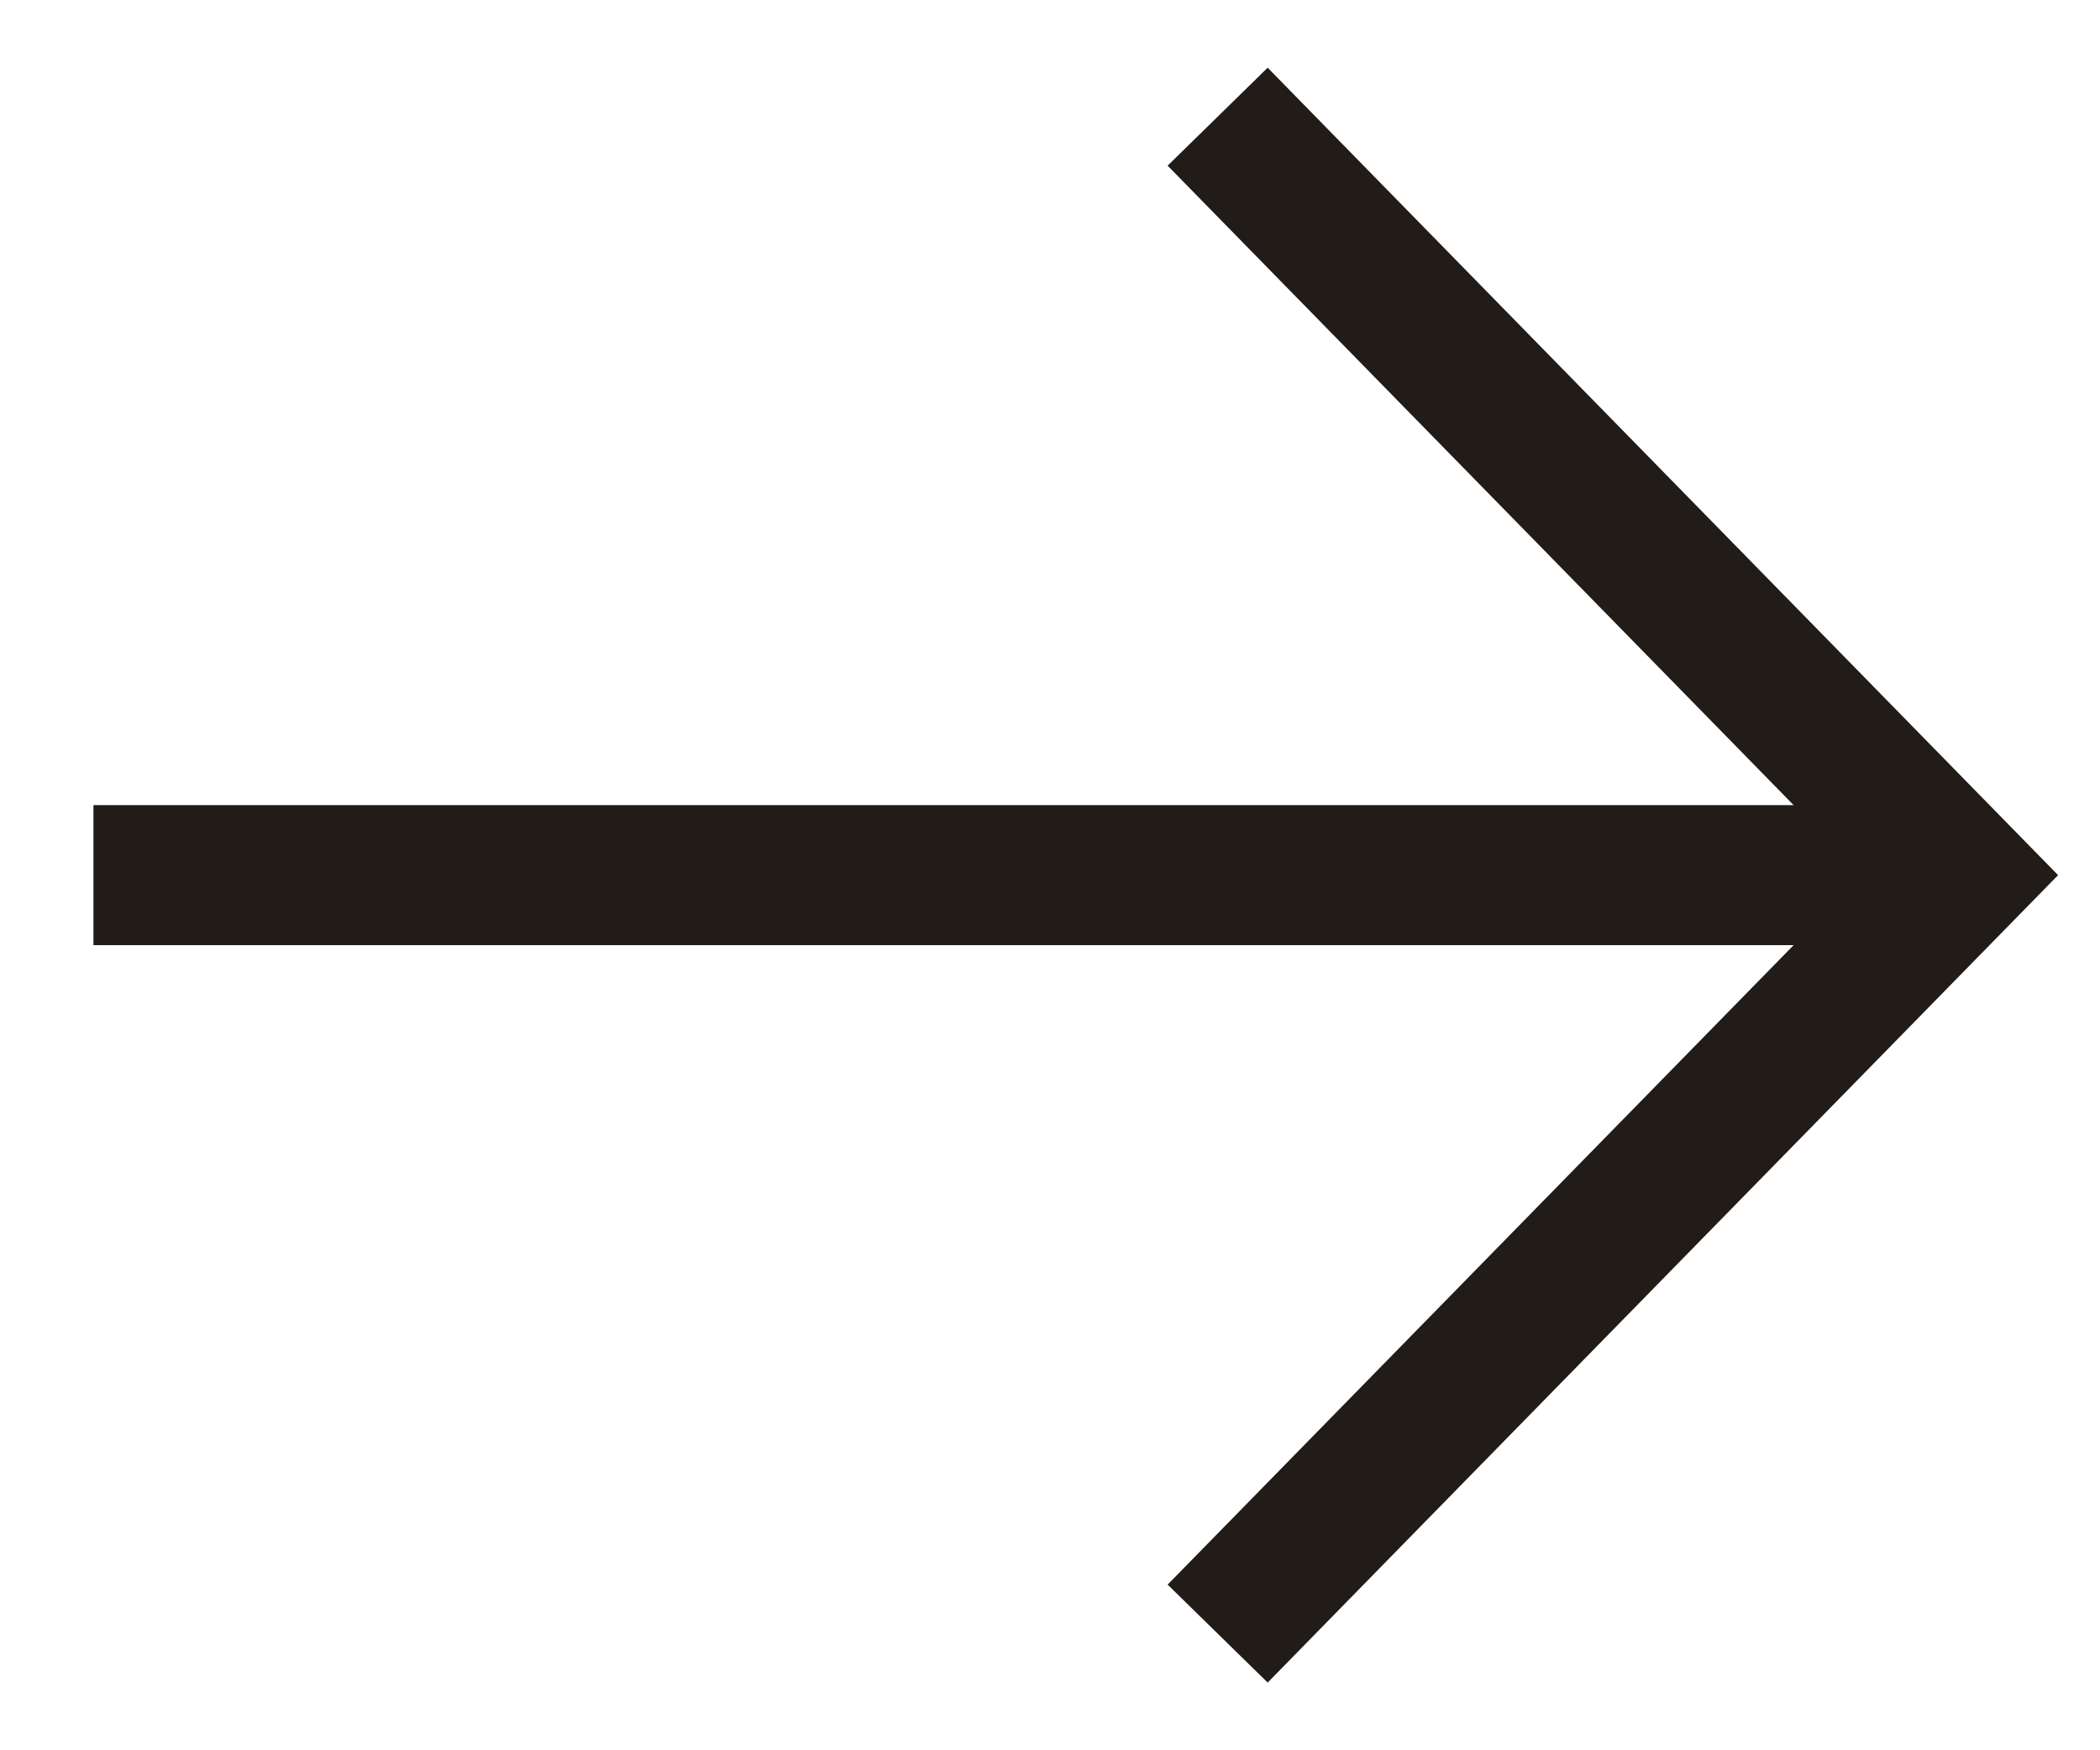
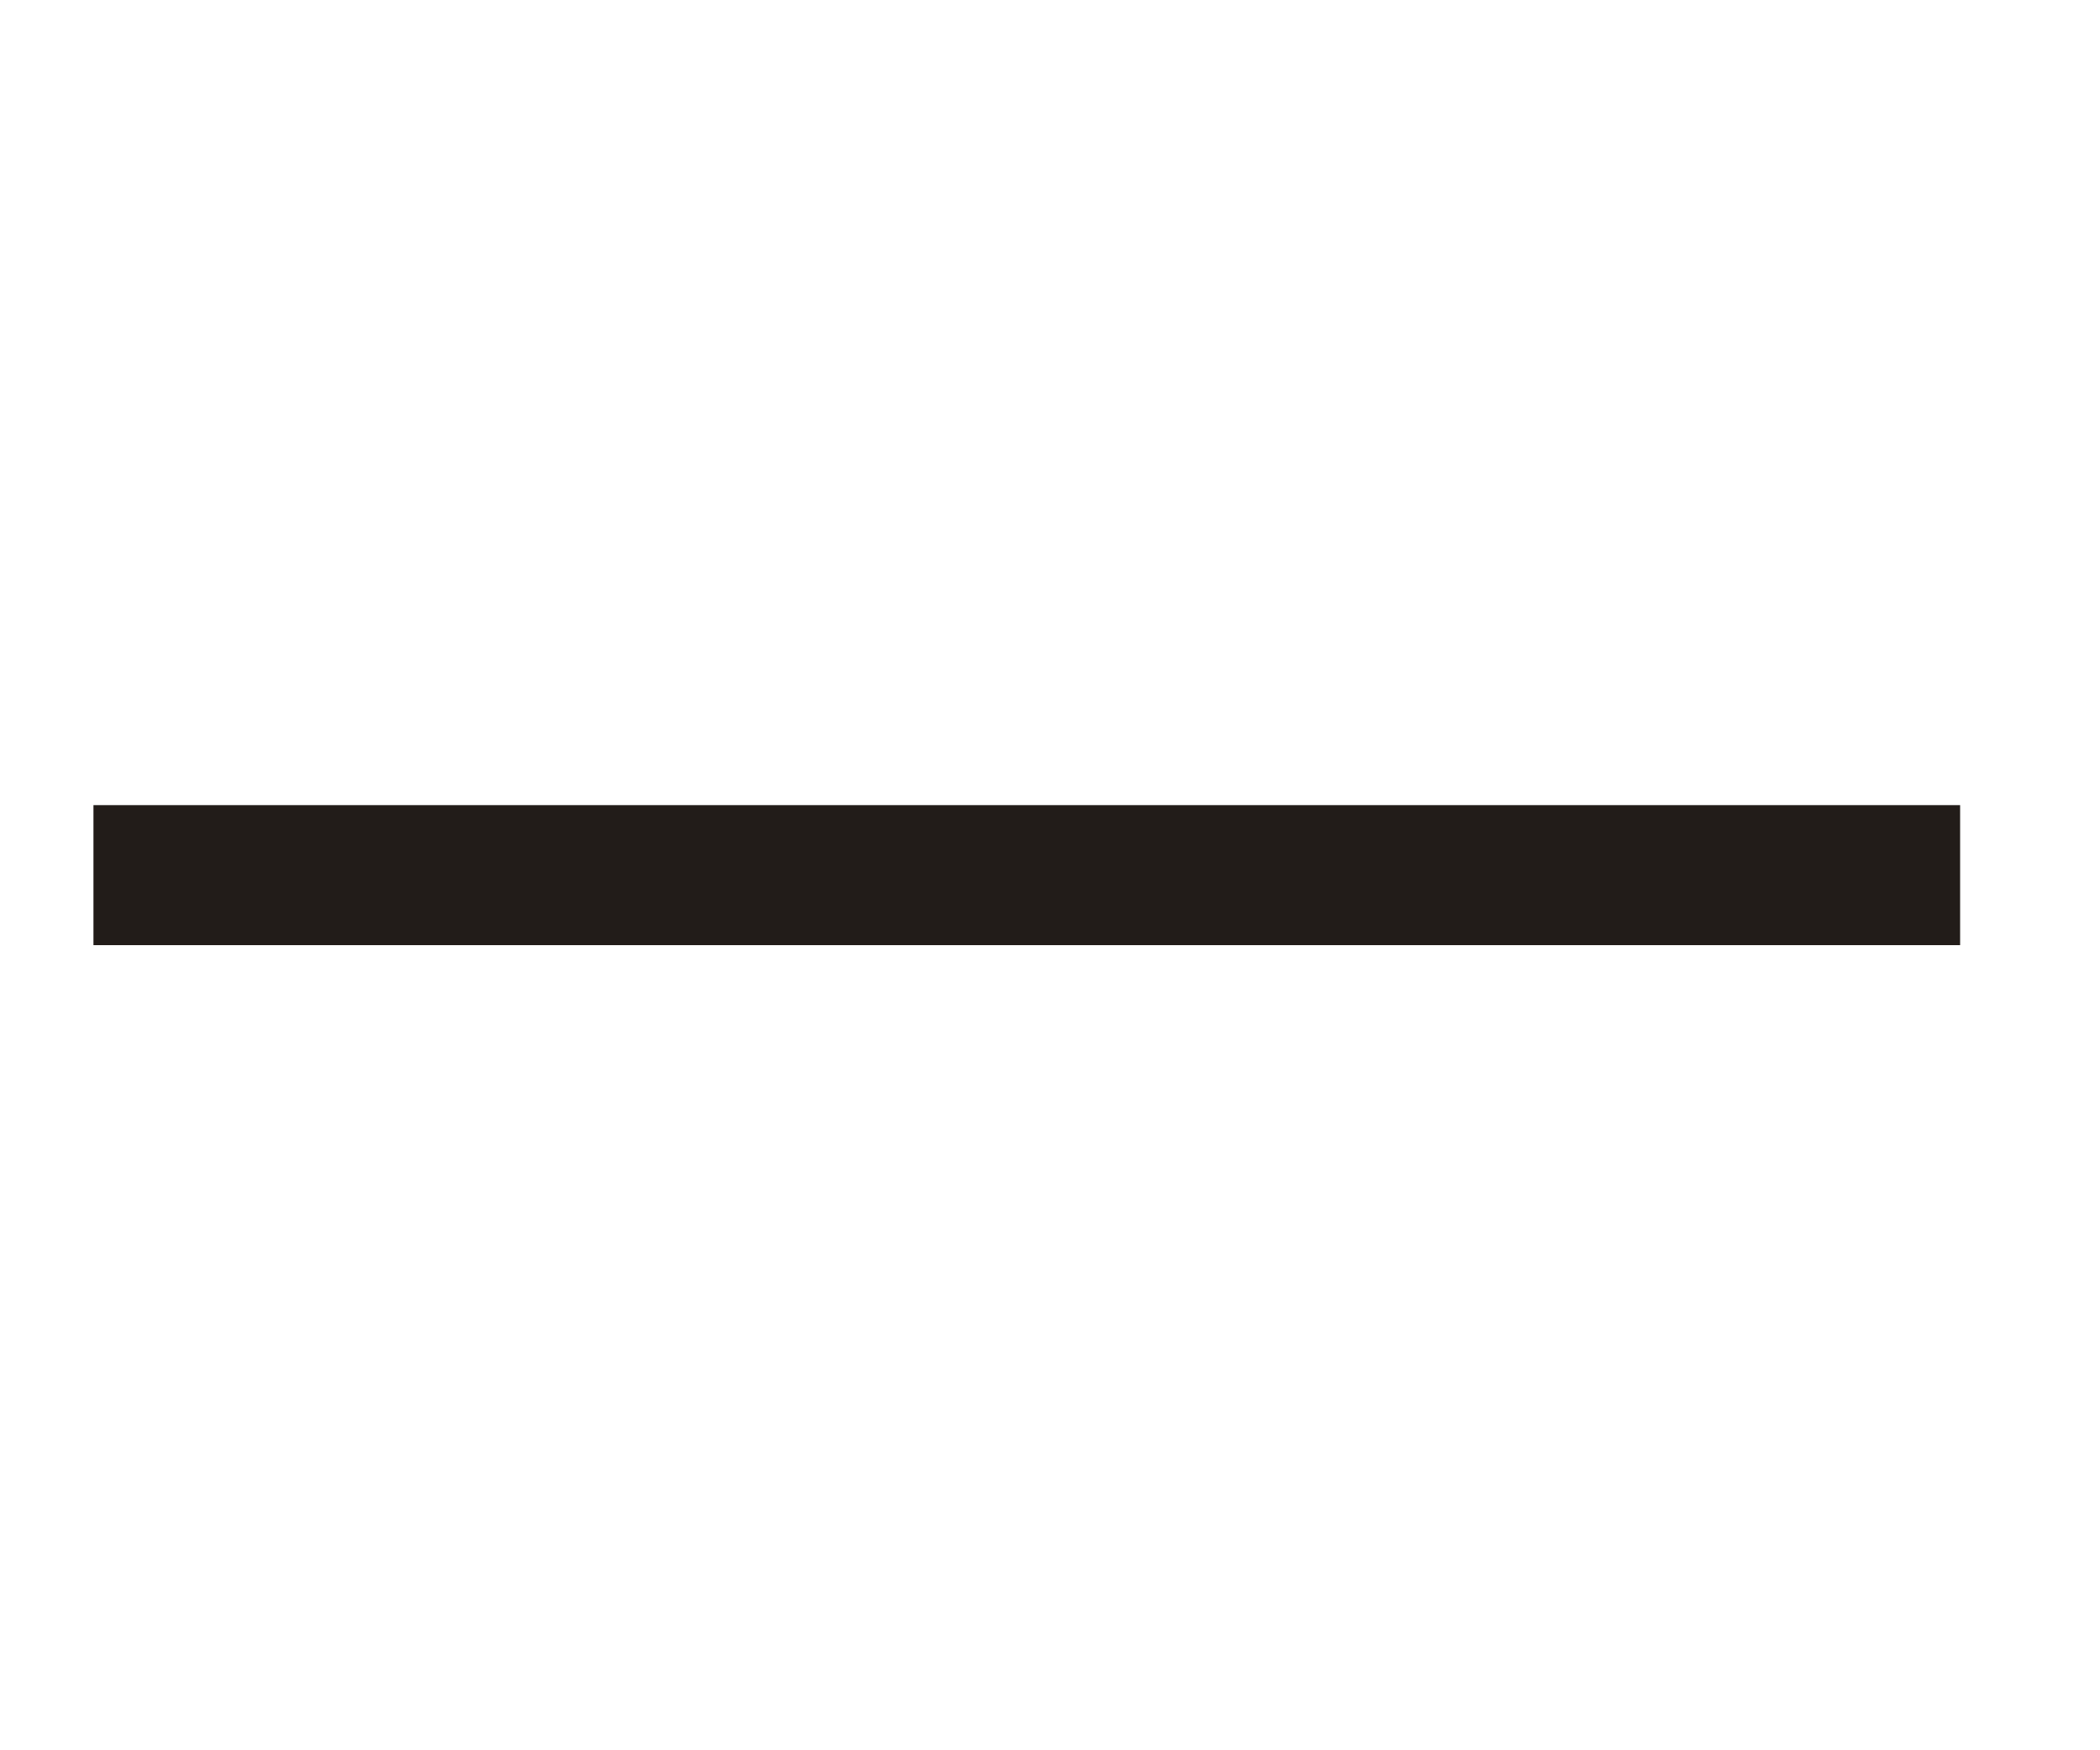
<svg xmlns="http://www.w3.org/2000/svg" width="18" height="15" viewBox="0 0 18 15" fill="none">
  <path d="M0.801 7.5L16.801 7.5" stroke="#221C19" stroke-width="1.2" />
-   <path d="M10.437 14L16.801 7.5L10.437 1" stroke="#221C19" stroke-width="1.2" />
</svg>